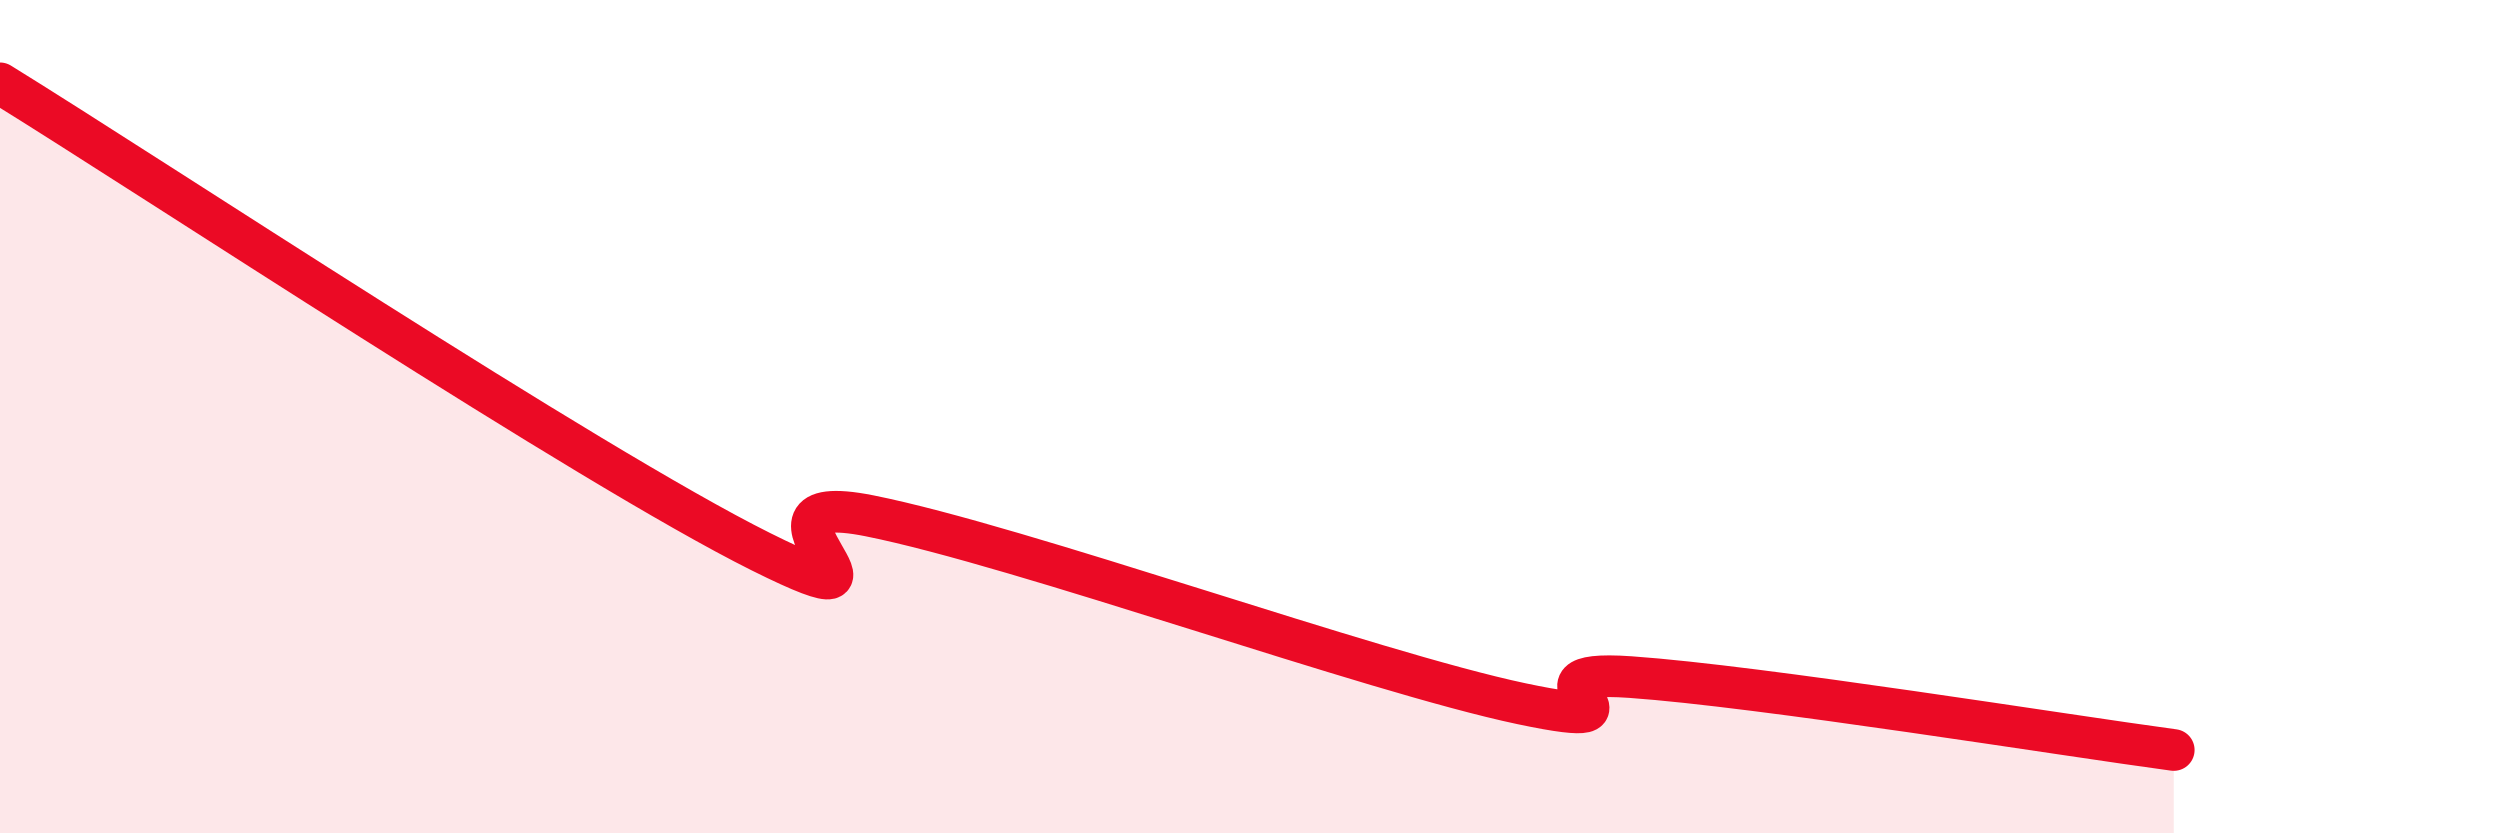
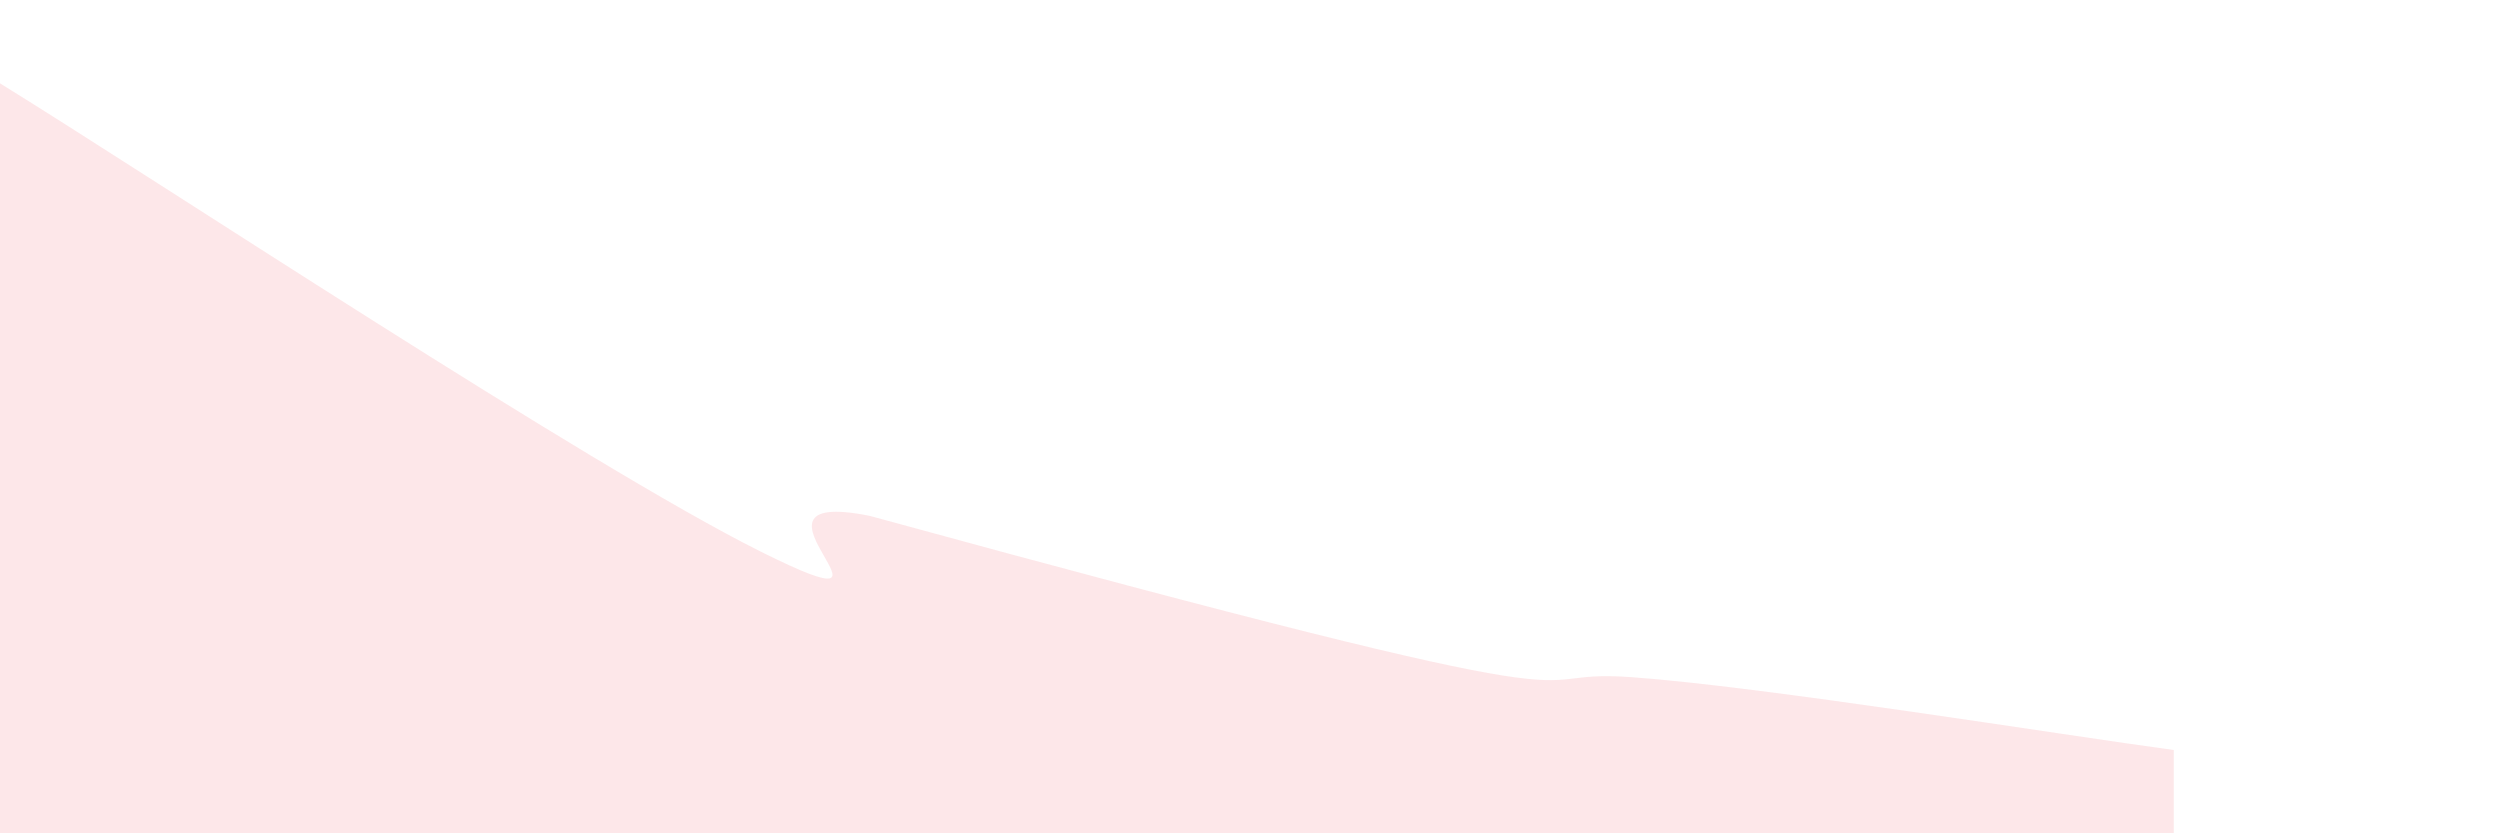
<svg xmlns="http://www.w3.org/2000/svg" width="60" height="20" viewBox="0 0 60 20">
-   <path d="M 0,2 C 3.65,4.25 14.09,11.16 18.26,13.24 C 22.43,15.32 17.22,11.65 20.87,12.38 C 24.52,13.11 32.87,16.12 36.52,16.89 C 40.17,17.66 36,16.03 39.13,16.25 C 42.26,16.47 49.56,17.65 52.17,18L52.17 20L0 20Z" fill="#EB0A25" opacity="0.1" stroke-linecap="round" stroke-linejoin="round" />
-   <path d="M 0,2 C 3.65,4.25 14.09,11.16 18.26,13.24 C 22.43,15.32 17.22,11.65 20.87,12.38 C 24.52,13.11 32.87,16.12 36.52,16.89 C 40.17,17.66 36,16.03 39.13,16.25 C 42.26,16.47 49.56,17.65 52.17,18" stroke="#EB0A25" stroke-width="1" fill="none" stroke-linecap="round" stroke-linejoin="round" />
+   <path d="M 0,2 C 3.65,4.25 14.09,11.16 18.26,13.24 C 22.43,15.32 17.22,11.65 20.87,12.38 C 40.17,17.66 36,16.03 39.13,16.25 C 42.26,16.47 49.56,17.65 52.17,18L52.17 20L0 20Z" fill="#EB0A25" opacity="0.1" stroke-linecap="round" stroke-linejoin="round" />
</svg>